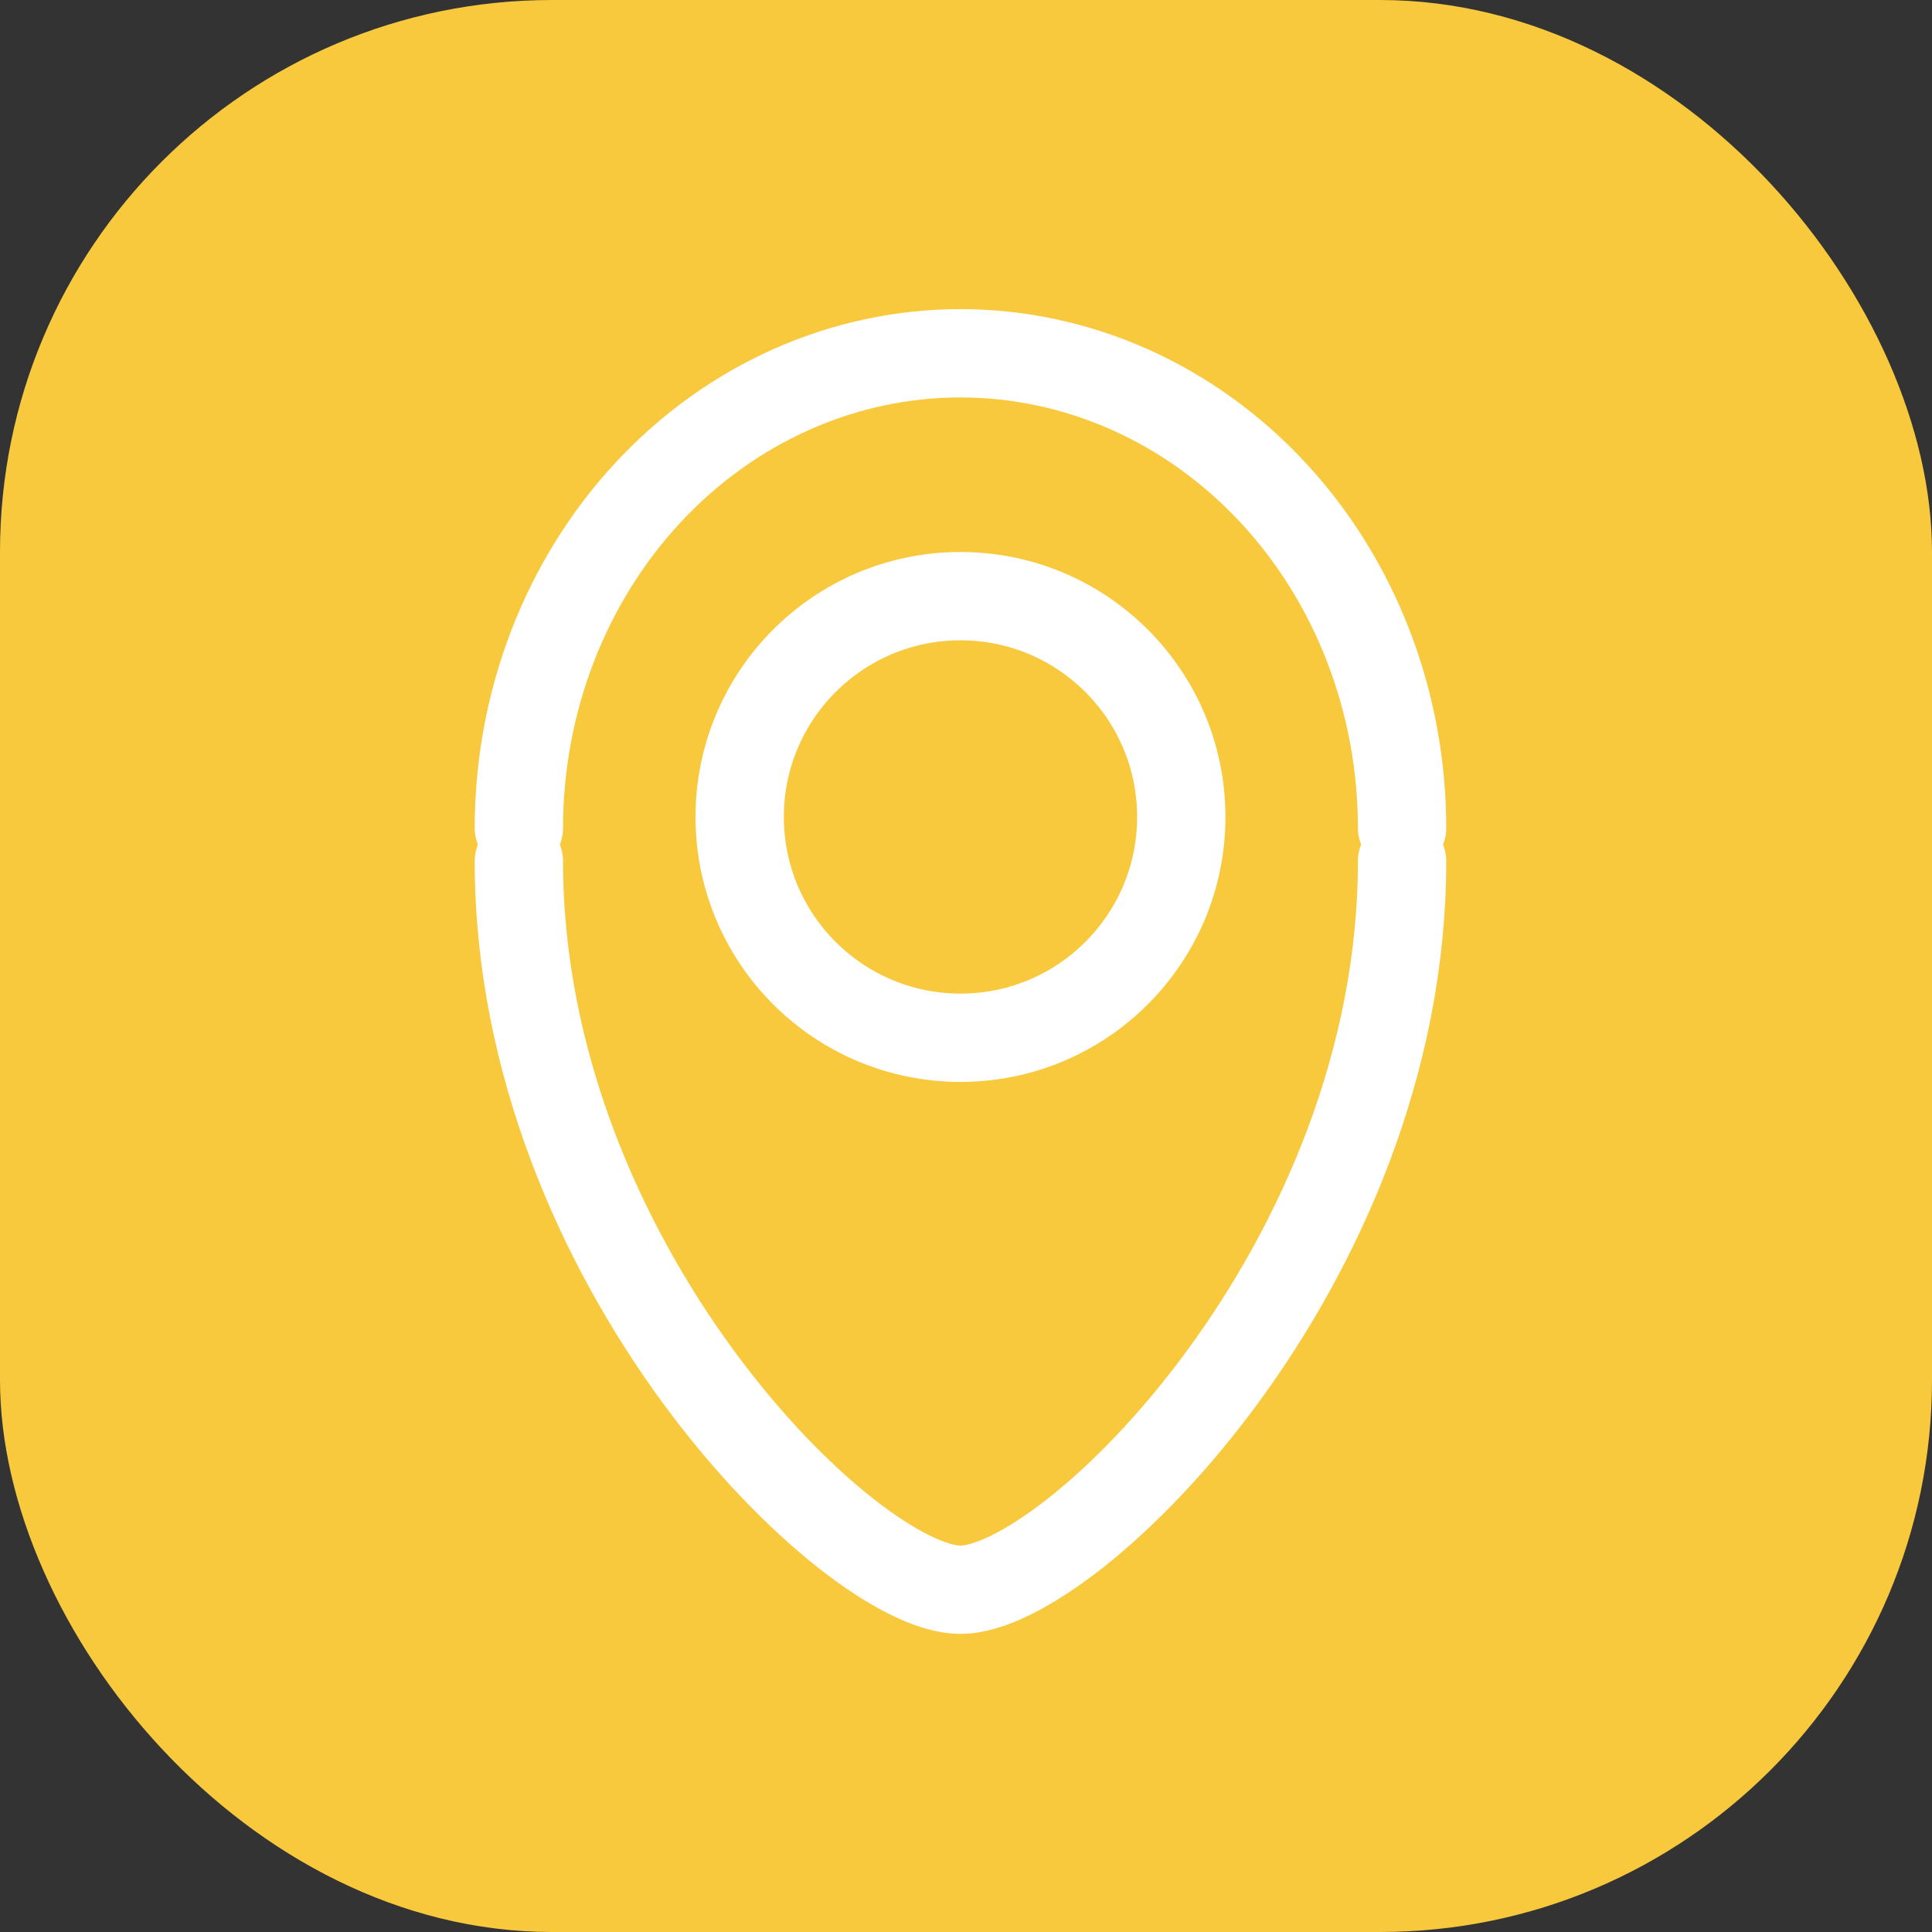
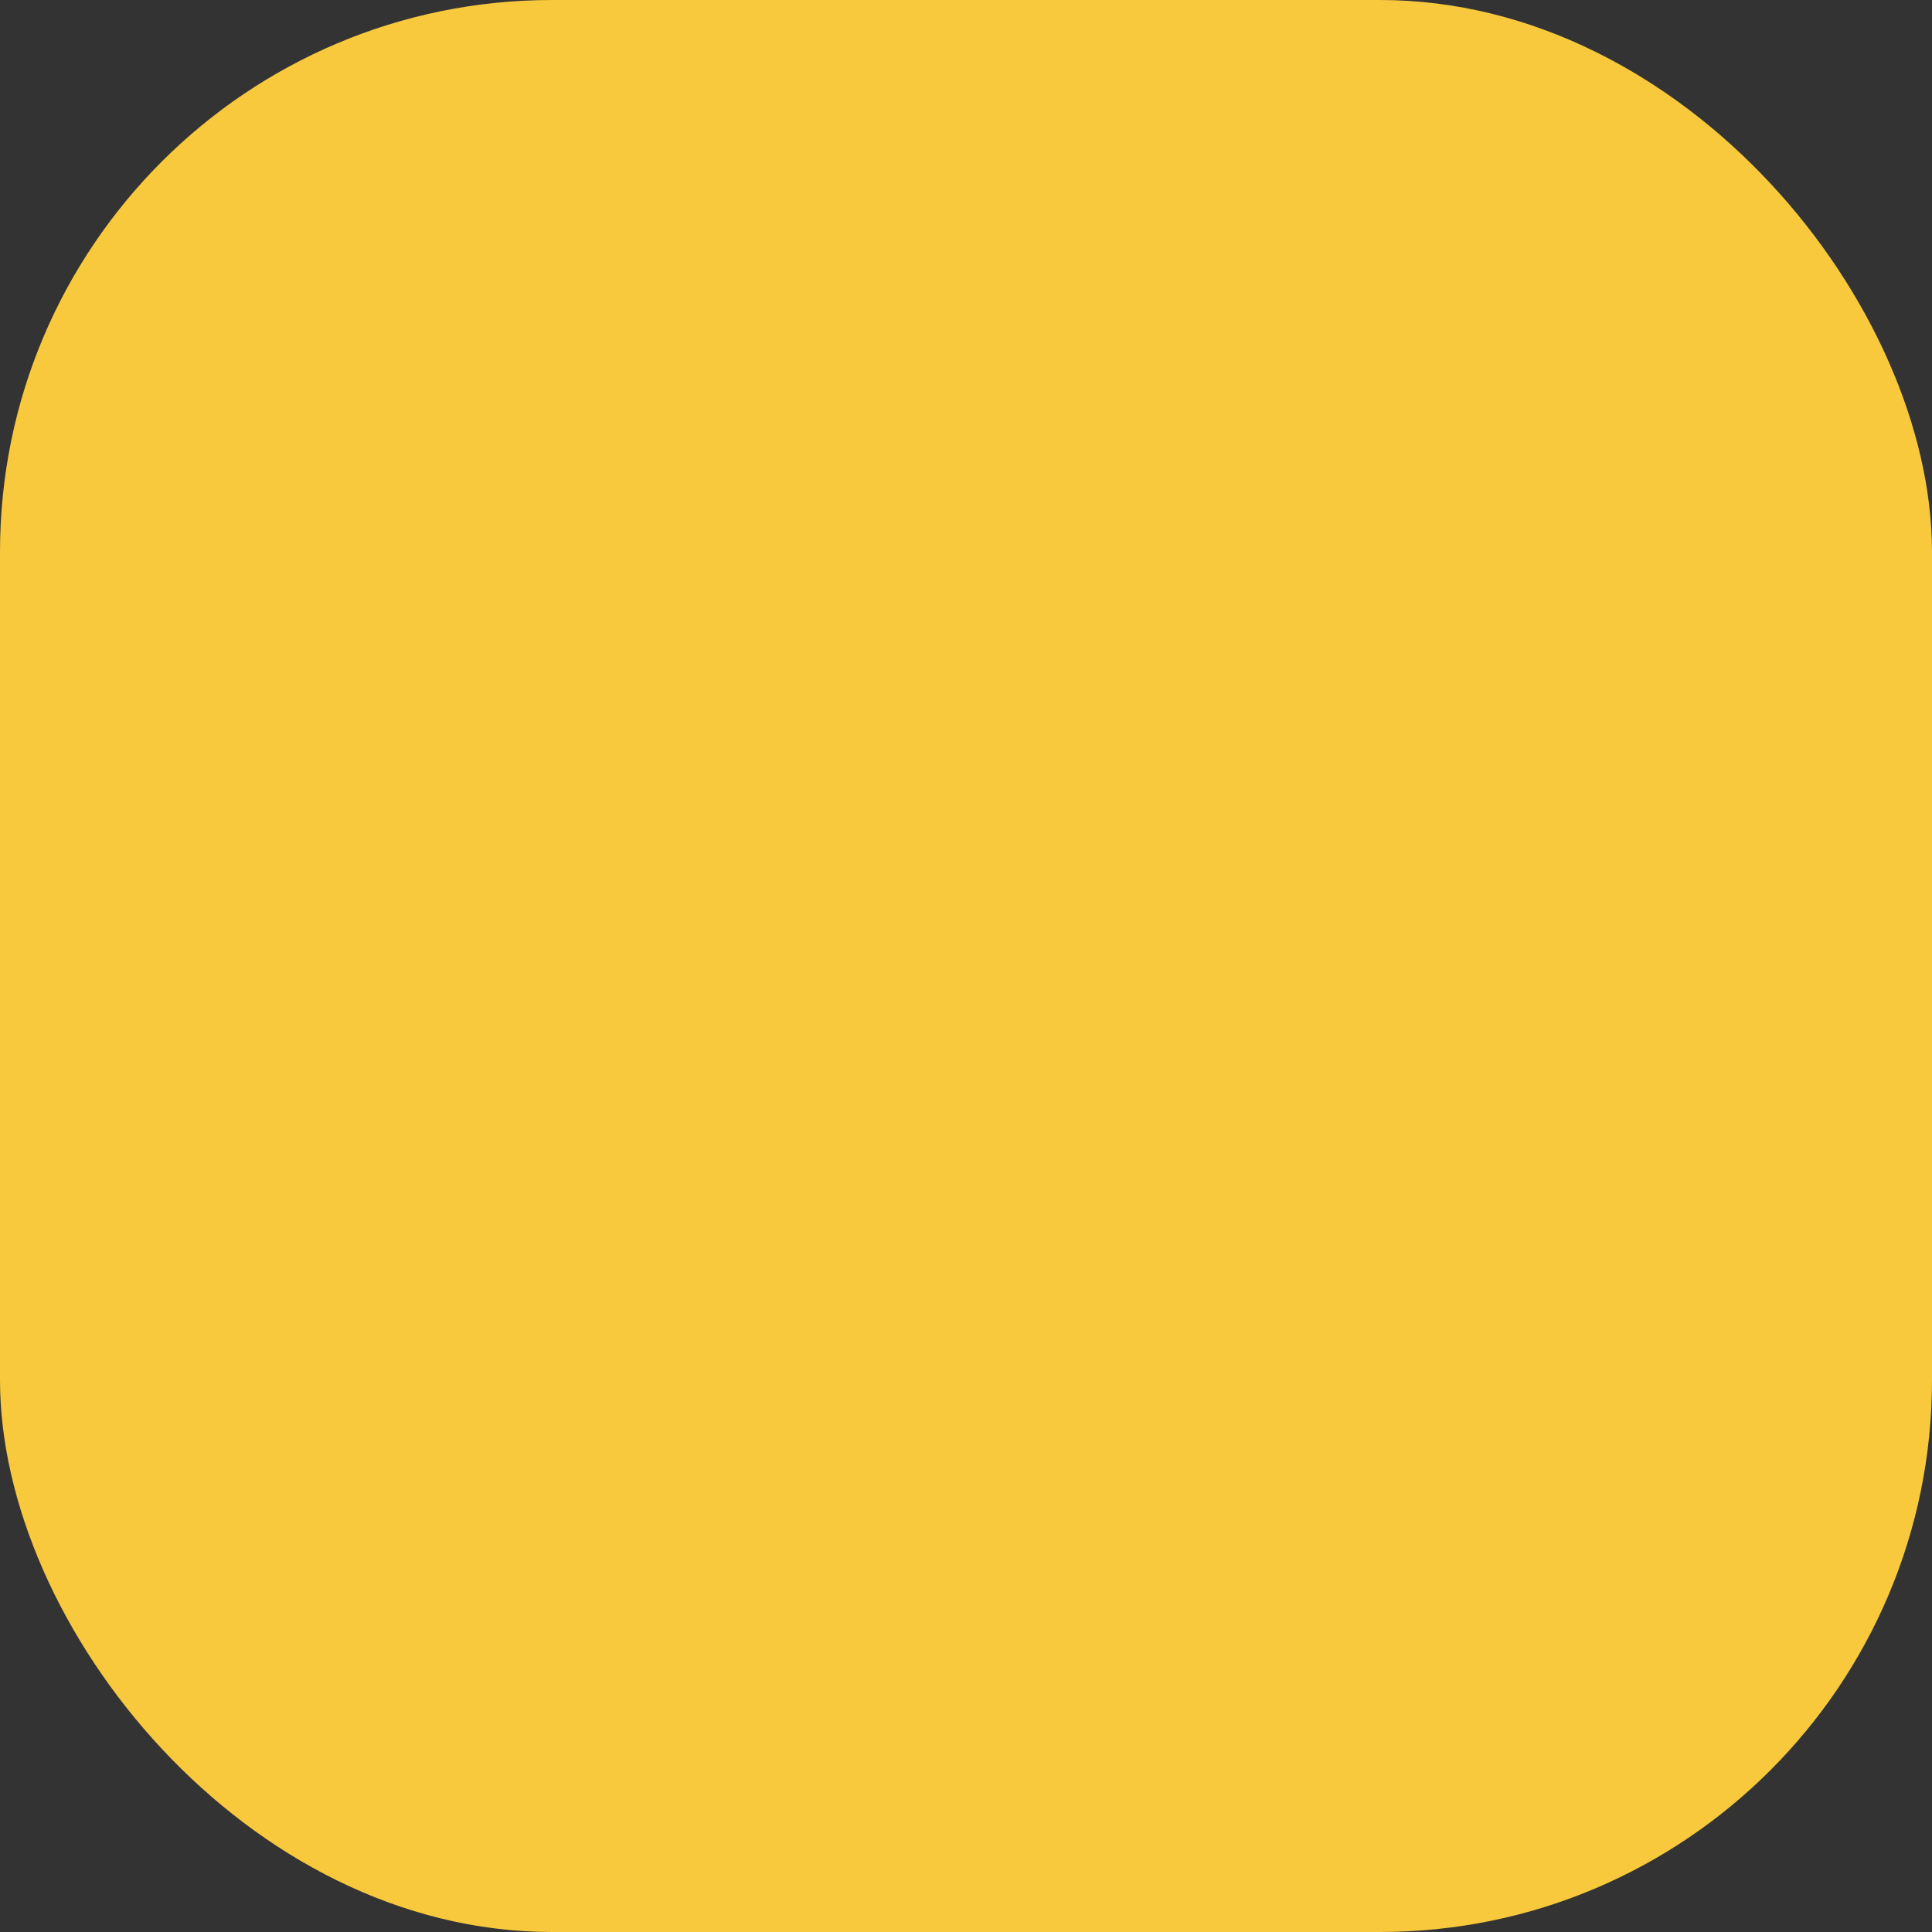
<svg xmlns="http://www.w3.org/2000/svg" width="175" height="175" viewBox="0 0 175 175" fill="none">
  <rect x="0" y="0" width="175" height="175" fill="#333333" stroke="none" />
  <rect width="175" height="175" rx="50" fill="#F8C93D" />
-   <path d="M47 75C47 63.596 51.214 52.658 58.716 44.594C66.217 36.53 76.391 32 87 32C97.608 32 107.783 36.53 115.284 44.594C122.786 52.658 127 63.596 127 75" stroke="white" stroke-width="8" stroke-linecap="round" stroke-linejoin="round" />
-   <path d="M47 78C47 114.6 77.044 144 87 144C96.956 144 127 114.6 127 78" stroke="white" stroke-width="8" stroke-linecap="round" stroke-linejoin="round" />
-   <path d="M87 94C98.046 94 107 85.046 107 74C107 62.954 98.046 54 87 54C75.954 54 67 62.954 67 74C67 85.046 75.954 94 87 94Z" stroke="white" stroke-width="8" stroke-linecap="round" stroke-linejoin="round" />
</svg>